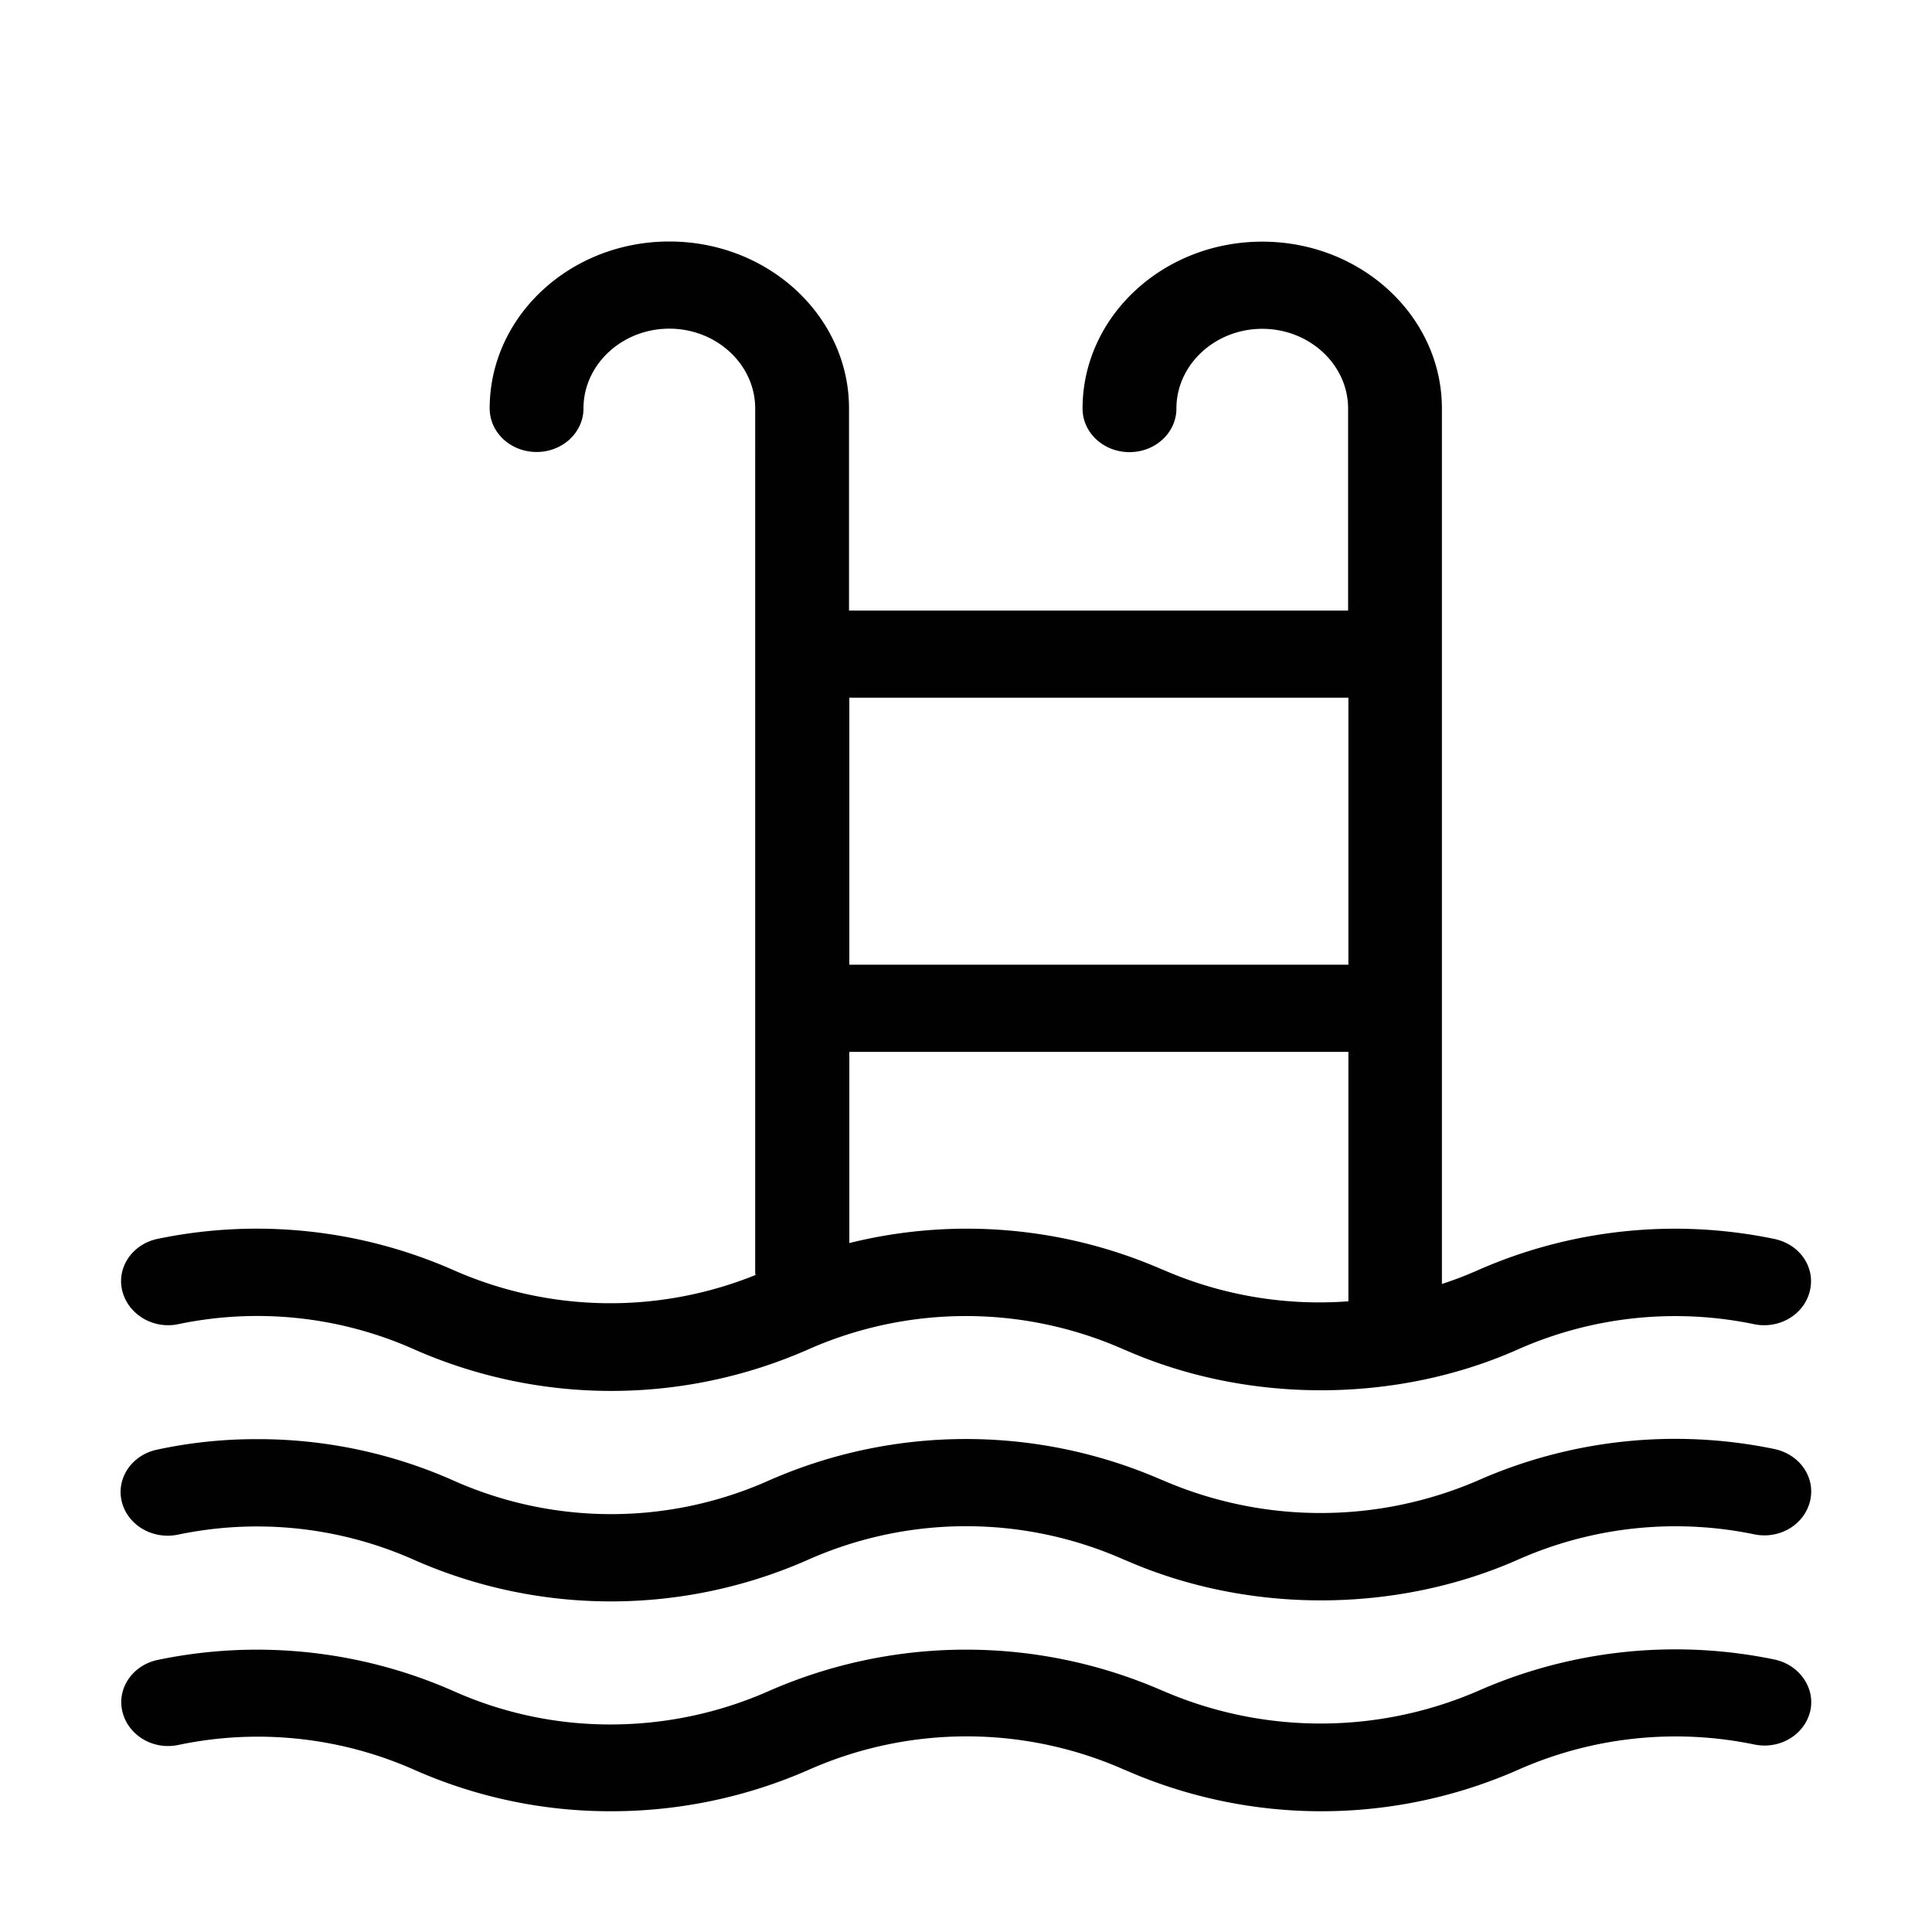
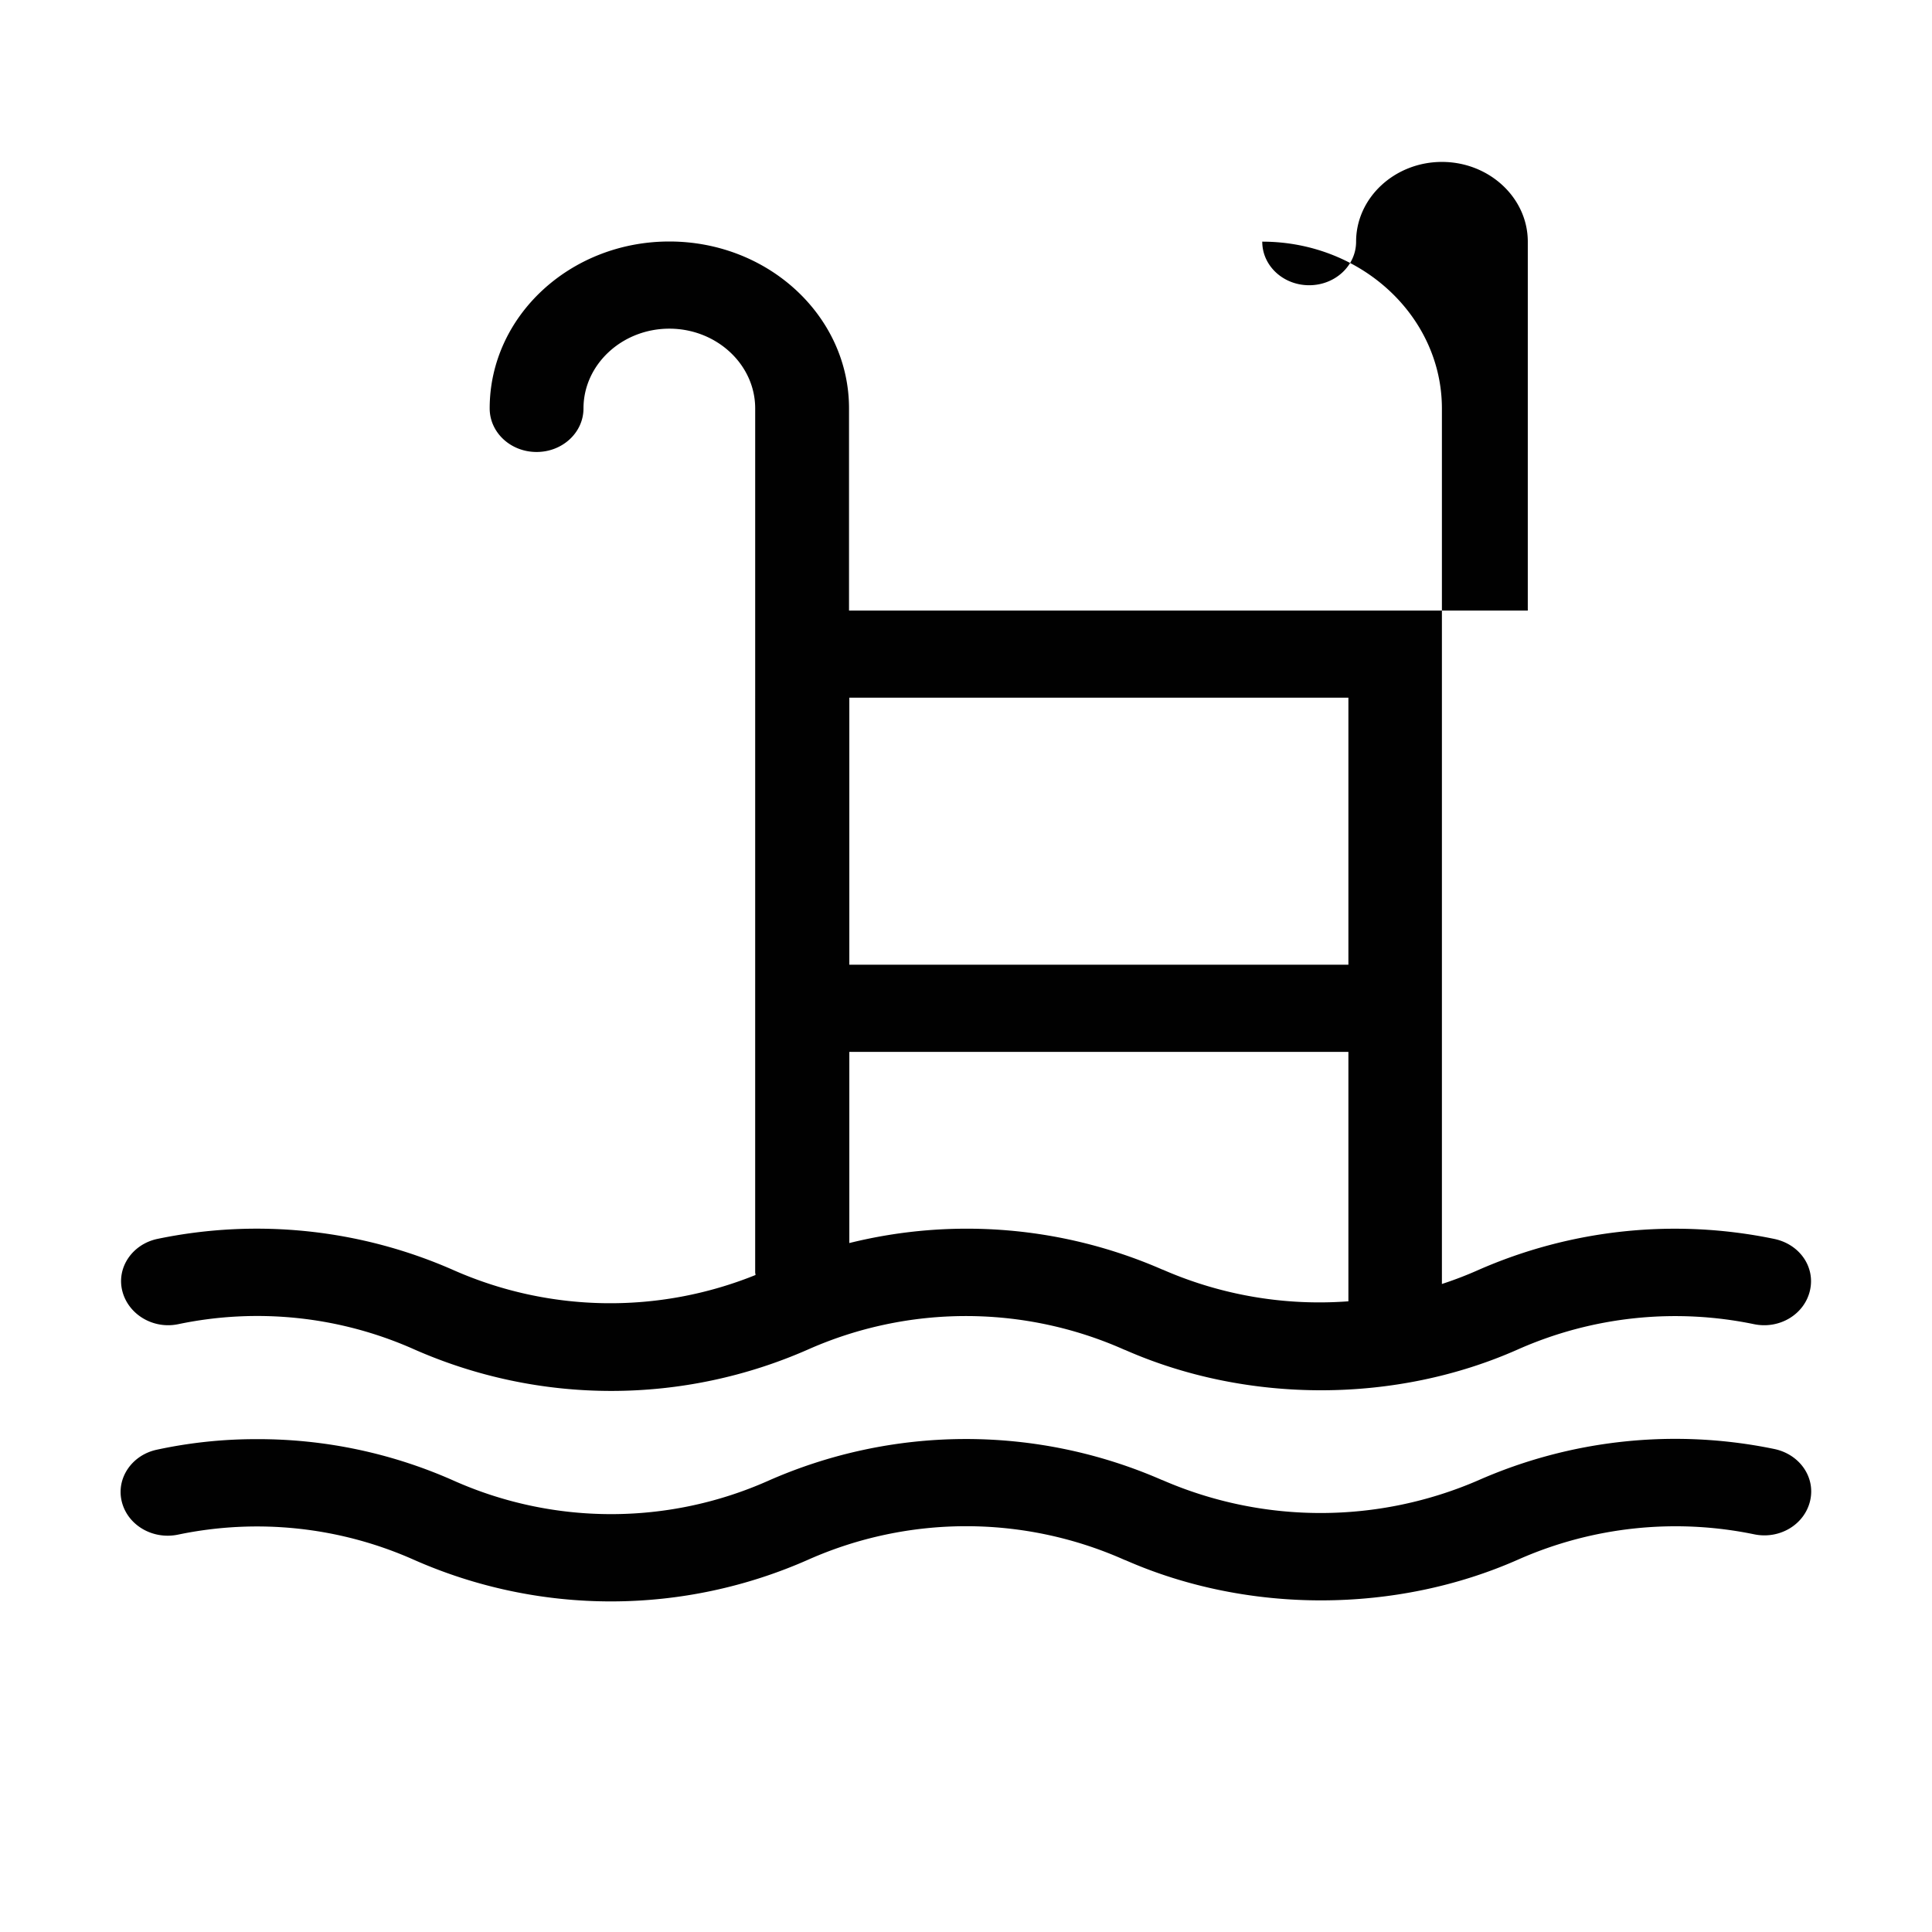
<svg xmlns="http://www.w3.org/2000/svg" viewBox="0 0 512 512">
  <defs>
    <style>.cls-1{fill:none;}.cls-2{fill:#010101;}</style>
  </defs>
  <title>swimming-pool</title>
  <g id="Livello_2" data-name="Livello 2">
    <g id="CANVAS">
      <rect class="cls-1" width="512" height="512" />
    </g>
    <g id="swimming-pool">
      <path class="cls-2" d="M470.21,384a129.51,129.51,0,0,0-78.57,8.35,105.1,105.1,0,0,1-83.15.08,4.31,4.31,0,0,0-.61-.24,129.63,129.63,0,0,0-104.49.32,102.5,102.5,0,0,1-83.06-.08A127.39,127.39,0,0,0,68,381.39a124.43,124.43,0,0,0-26.36,2.78c-6.7,1.39-10.93,7.62-9.35,13.84s8.2,10.08,14.91,8.68a102.23,102.23,0,0,1,62.42,6.64,129.12,129.12,0,0,0,104.75-.08,103.14,103.14,0,0,1,83.33,0,4.31,4.31,0,0,0,.61.24c32.45,14.25,71.69,14.17,104.14-.24a103,103,0,0,1,62.43-6.64c6.7,1.39,13.31-2.54,14.81-8.84S476.91,385.4,470.21,384Z" />
-       <path class="cls-2" d="M47.24,350.92a102.15,102.15,0,0,1,62.42,6.63,129.33,129.33,0,0,0,104.66,0,103.22,103.22,0,0,1,83.33,0,6.06,6.06,0,0,0,.62.25C330.71,372.05,370,372,402.4,357.55a102.88,102.88,0,0,1,62.43-6.63c6.7,1.39,13.31-2.54,14.81-8.85s-2.73-12.37-9.52-13.76a129.51,129.51,0,0,0-78.57,8.35,99.91,99.91,0,0,1-9.43,3.61v-232c0-24.41-21.34-44.23-47.61-44.23s-47.62,19.82-47.62,44.23c0,6.39,5.56,11.55,12.43,11.55s12.44-5.16,12.44-11.55c0-11.63,10.23-21.13,22.75-21.13s22.75,9.5,22.75,21.13V161.8H225V108.23C225,83.82,203.66,64,177.38,64s-47.61,19.82-47.61,44.23c0,6.39,5.55,11.55,12.43,11.55s12.43-5.16,12.43-11.55c0-11.63,10.23-21.13,22.75-21.13s22.75,9.5,22.75,21.13V337.16c0,.24.09.49.09.73a102.77,102.77,0,0,1-79.89-1.23,129.21,129.21,0,0,0-78.56-8.35c-6.7,1.39-10.94,7.62-9.35,13.84S40.62,352.31,47.24,350.92Zm261.34-14.26a4.31,4.31,0,0,0-.61-.24,129.32,129.32,0,0,0-82.89-7V278.76H357.34v66.1A103.39,103.39,0,0,1,308.58,336.66Zm48.76-151.77v70.77H225.08V184.89Z" />
-       <path class="cls-2" d="M470.21,439.78a129.58,129.58,0,0,0-78.57,8.36,105.1,105.1,0,0,1-83.15.08c-.17-.08-.44-.16-.61-.25a130,130,0,0,0-104.49.33A103.78,103.78,0,0,1,162,457a101.55,101.55,0,0,1-41.62-8.76,129,129,0,0,0-78.56-8.35c-6.7,1.39-10.94,7.61-9.35,13.84s8.2,10.15,14.9,8.68A102.25,102.25,0,0,1,109.75,469a128.15,128.15,0,0,0,52.38,11,130,130,0,0,0,52.37-11.06,103.22,103.22,0,0,1,83.33,0c.17.08.44.17.61.25a129.23,129.23,0,0,0,104.05-.25,103,103,0,0,1,62.43-6.63c6.7,1.39,13.31-2.54,14.81-8.85C481.14,447.4,476.91,441.18,470.21,439.78Z" />
+       <path class="cls-2" d="M47.24,350.92a102.15,102.15,0,0,1,62.42,6.63,129.33,129.33,0,0,0,104.66,0,103.22,103.22,0,0,1,83.33,0,6.06,6.06,0,0,0,.62.25C330.71,372.05,370,372,402.4,357.55a102.88,102.88,0,0,1,62.43-6.63c6.7,1.39,13.31-2.54,14.81-8.85s-2.73-12.37-9.52-13.76a129.51,129.51,0,0,0-78.57,8.35,99.91,99.91,0,0,1-9.43,3.61v-232c0-24.41-21.34-44.23-47.61-44.23c0,6.39,5.56,11.55,12.43,11.55s12.44-5.16,12.44-11.55c0-11.63,10.23-21.13,22.75-21.13s22.75,9.5,22.75,21.13V161.8H225V108.23C225,83.82,203.66,64,177.38,64s-47.61,19.82-47.61,44.23c0,6.39,5.55,11.55,12.43,11.55s12.43-5.16,12.43-11.55c0-11.63,10.23-21.13,22.75-21.13s22.75,9.5,22.75,21.13V337.16c0,.24.09.49.09.73a102.77,102.77,0,0,1-79.89-1.23,129.21,129.21,0,0,0-78.56-8.35c-6.7,1.39-10.94,7.62-9.35,13.84S40.62,352.31,47.24,350.92Zm261.34-14.26a4.31,4.31,0,0,0-.61-.24,129.32,129.32,0,0,0-82.89-7V278.76H357.34v66.1A103.39,103.39,0,0,1,308.58,336.66Zm48.76-151.77v70.77H225.08V184.89Z" />
    </g>
  </g>
</svg>